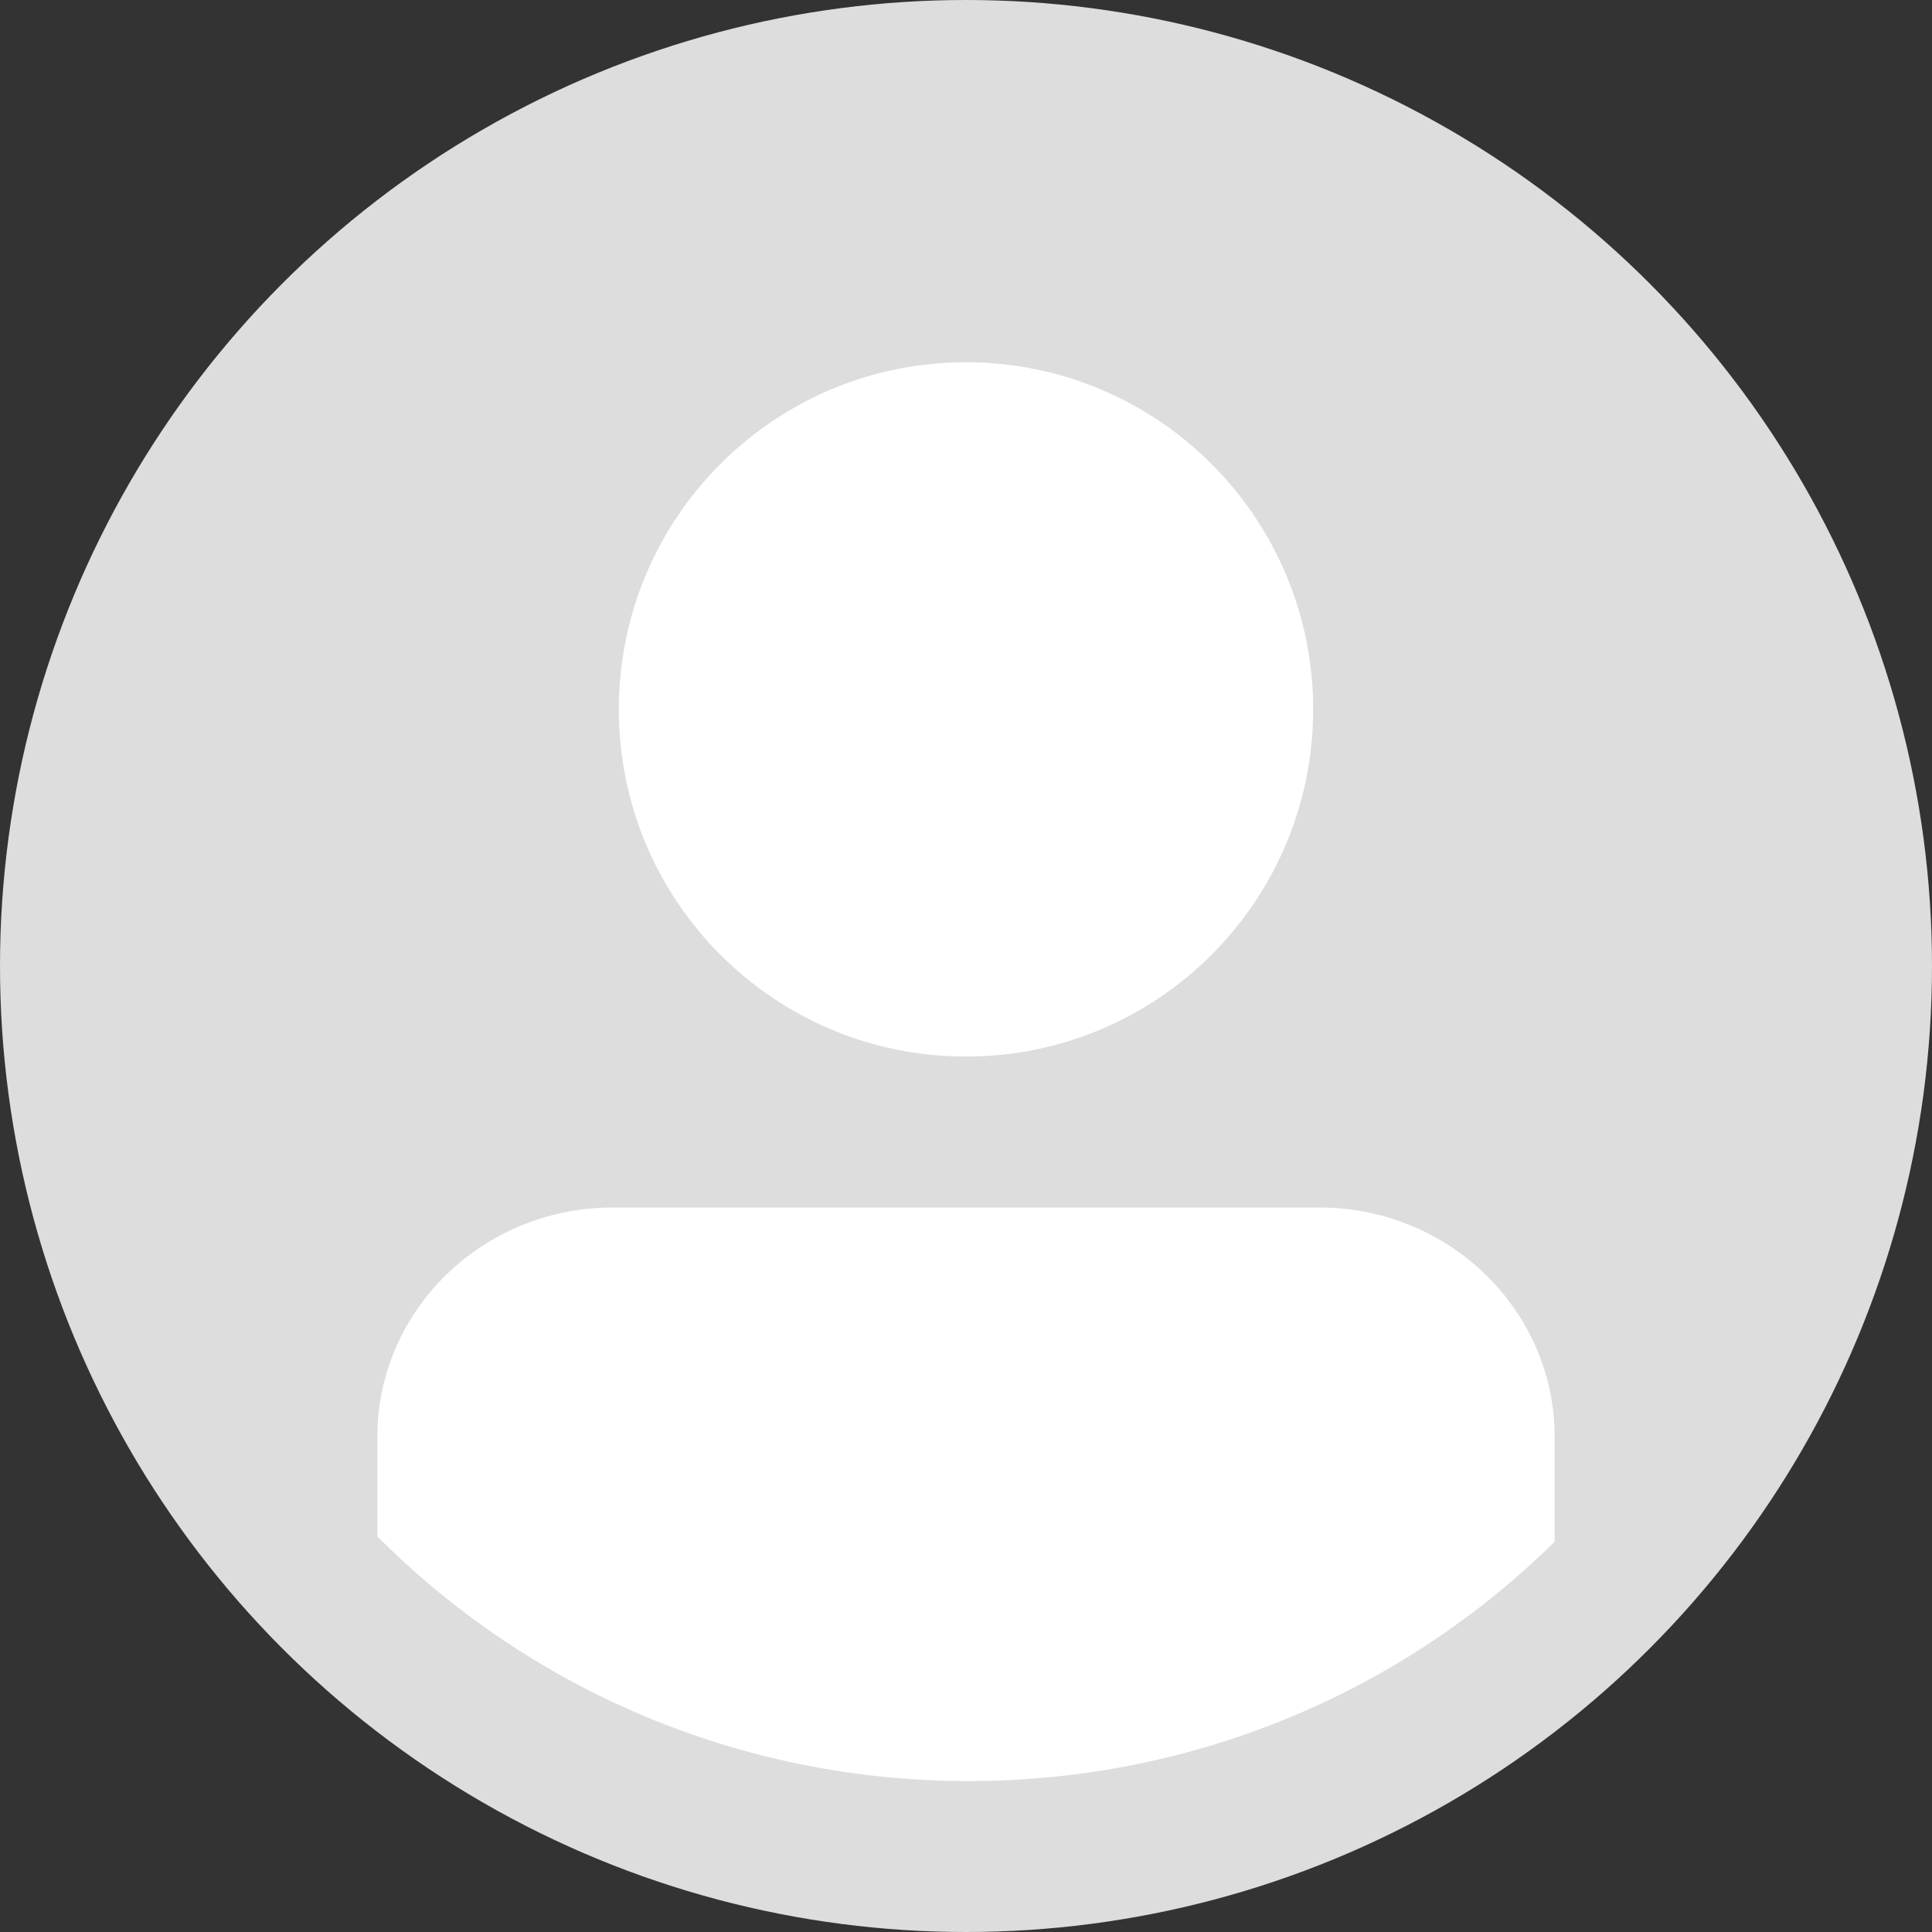
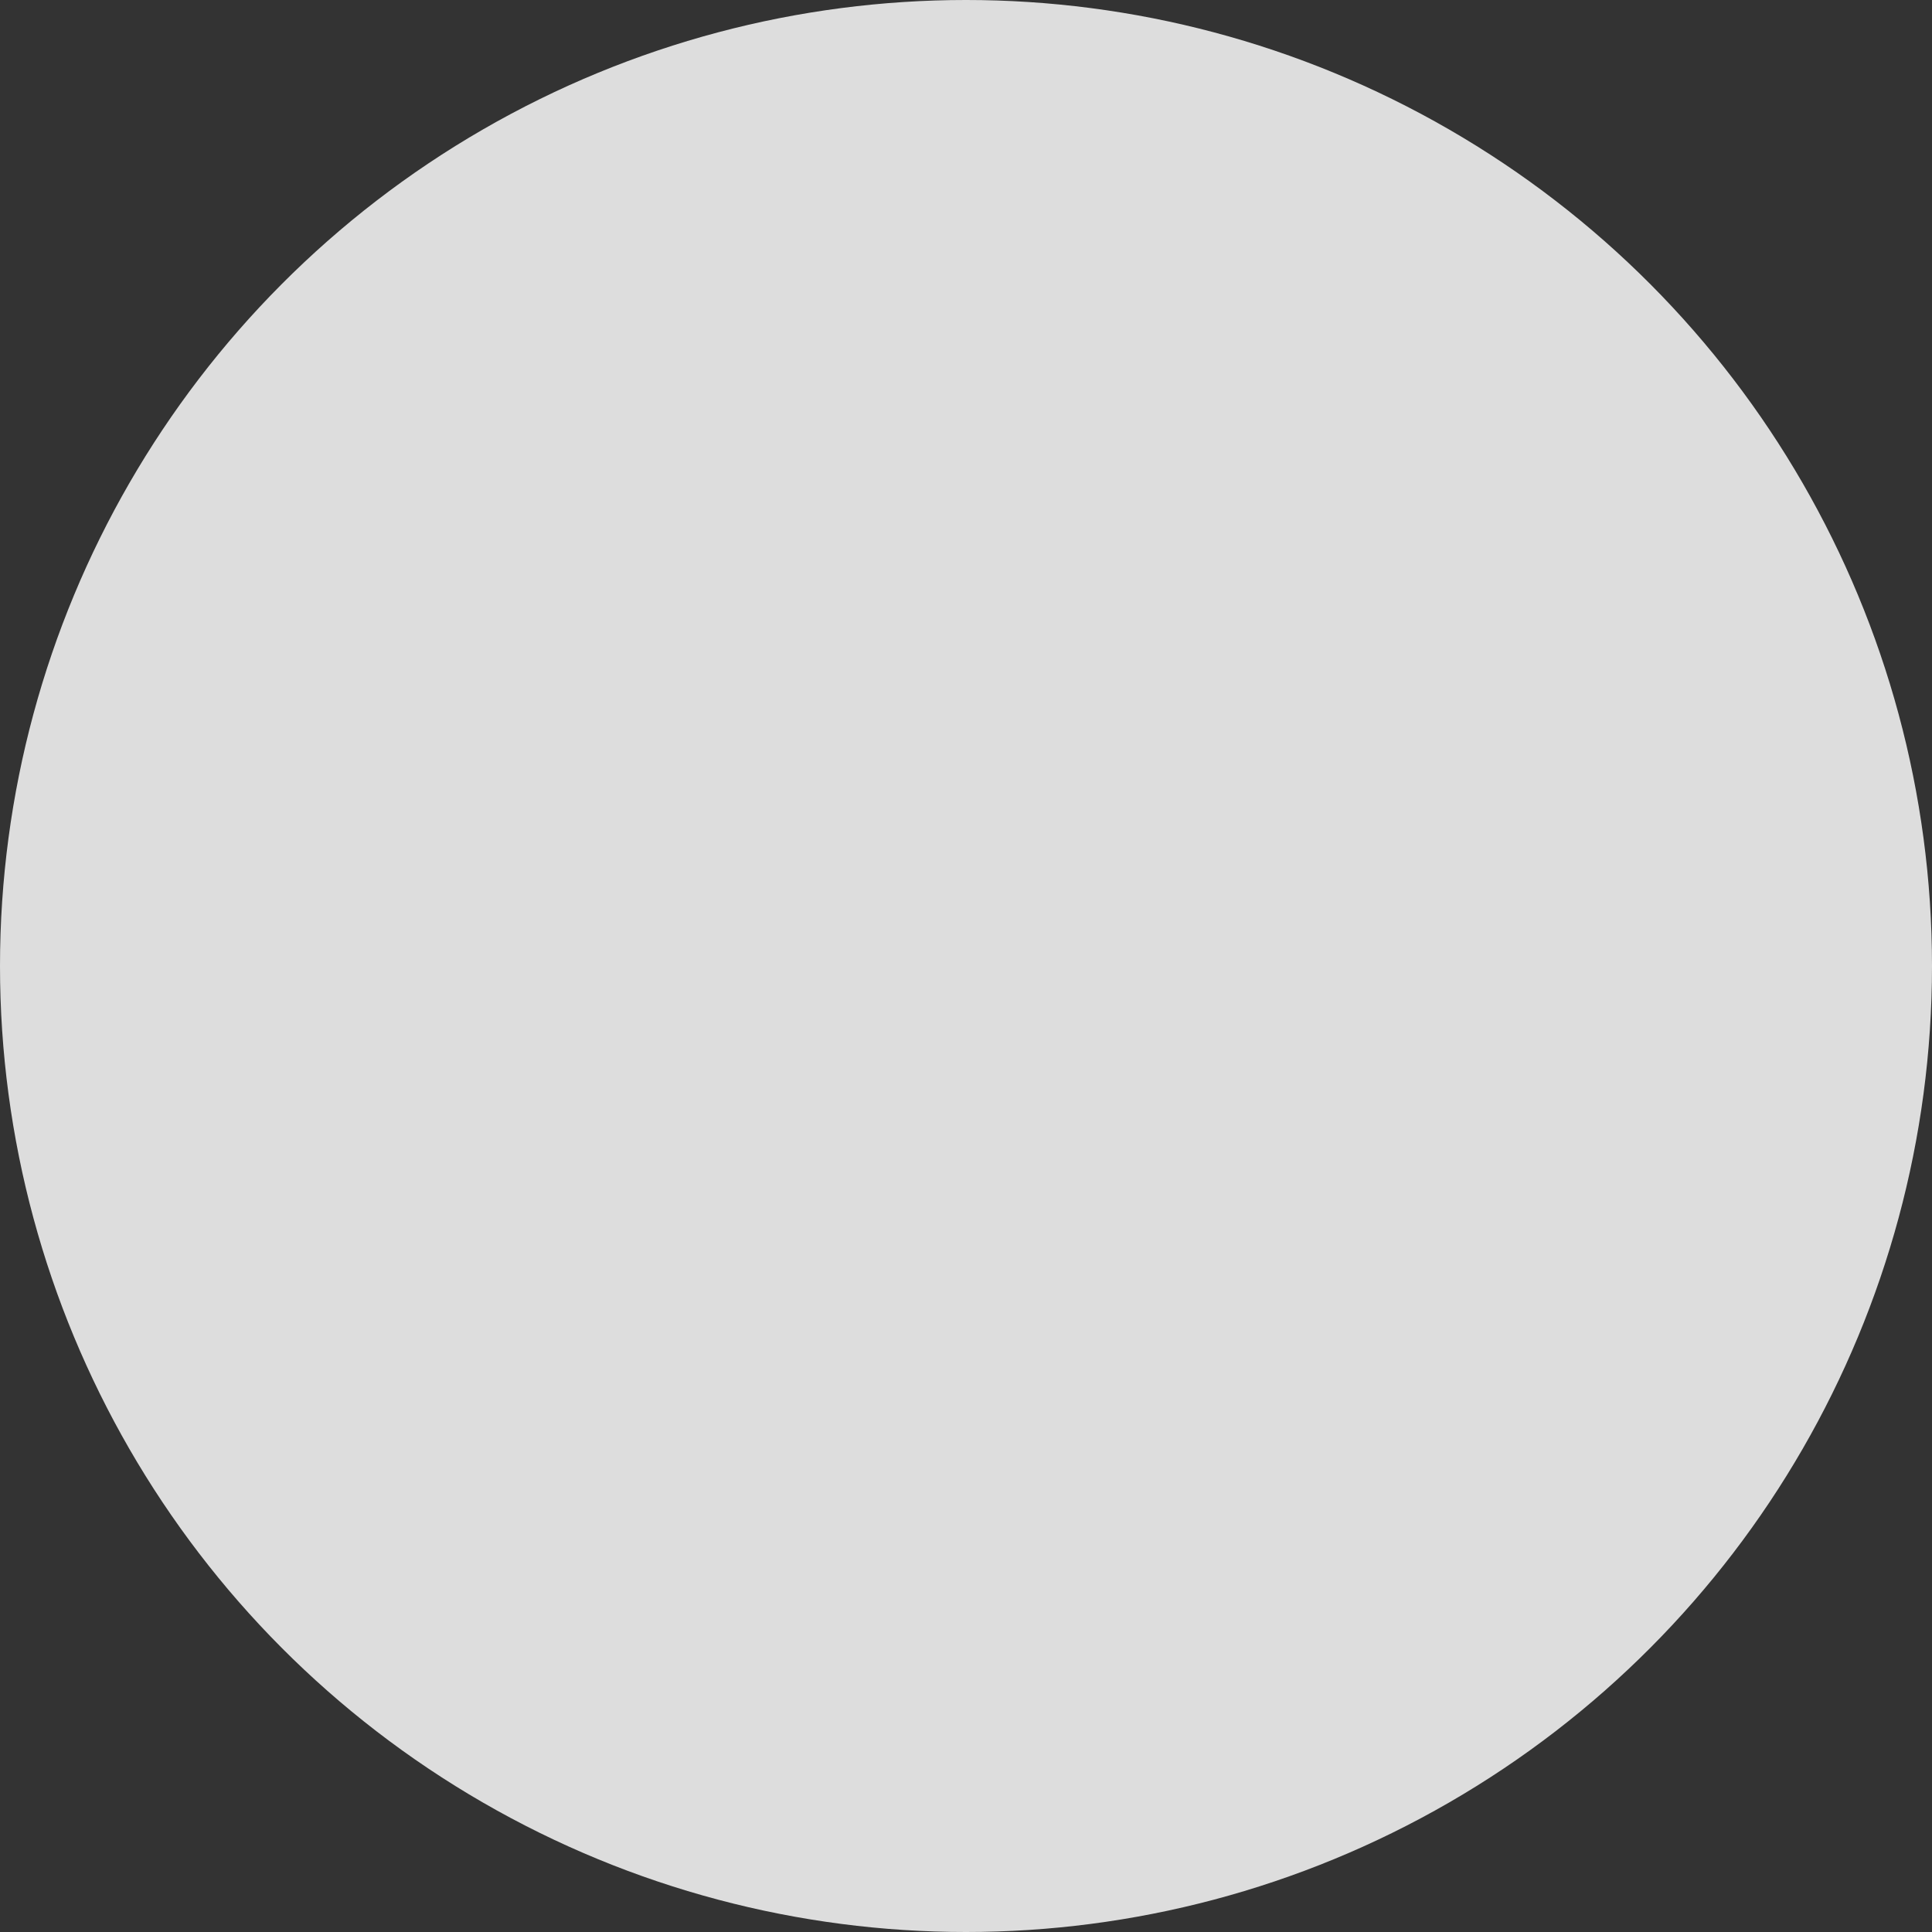
<svg xmlns="http://www.w3.org/2000/svg" width="80" height="80">
  <rect width="100%" height="100%" fill="#333333" stroke="none" />
  <g fill="none">
    <circle fill="#DDD" cx="40" cy="40" r="40" />
-     <path d="M64.375 63.837c-6.191 6.113-14.781 9.913-24.273 9.913-9.598 0-18.271-3.895-24.477-10.132V59.5c0-5.244 4.363-9.5 9.75-9.5h29.25c5.387 0 9.75 4.256 9.75 9.5v4.337zM39.998 15c-7.94 0-14.373 6.434-14.373 14.373 0 7.943 6.434 14.377 14.373 14.377 7.939 0 14.377-6.434 14.377-14.377 0-7.94-6.438-14.373-14.377-14.373" fill="#FFF" />
  </g>
</svg>